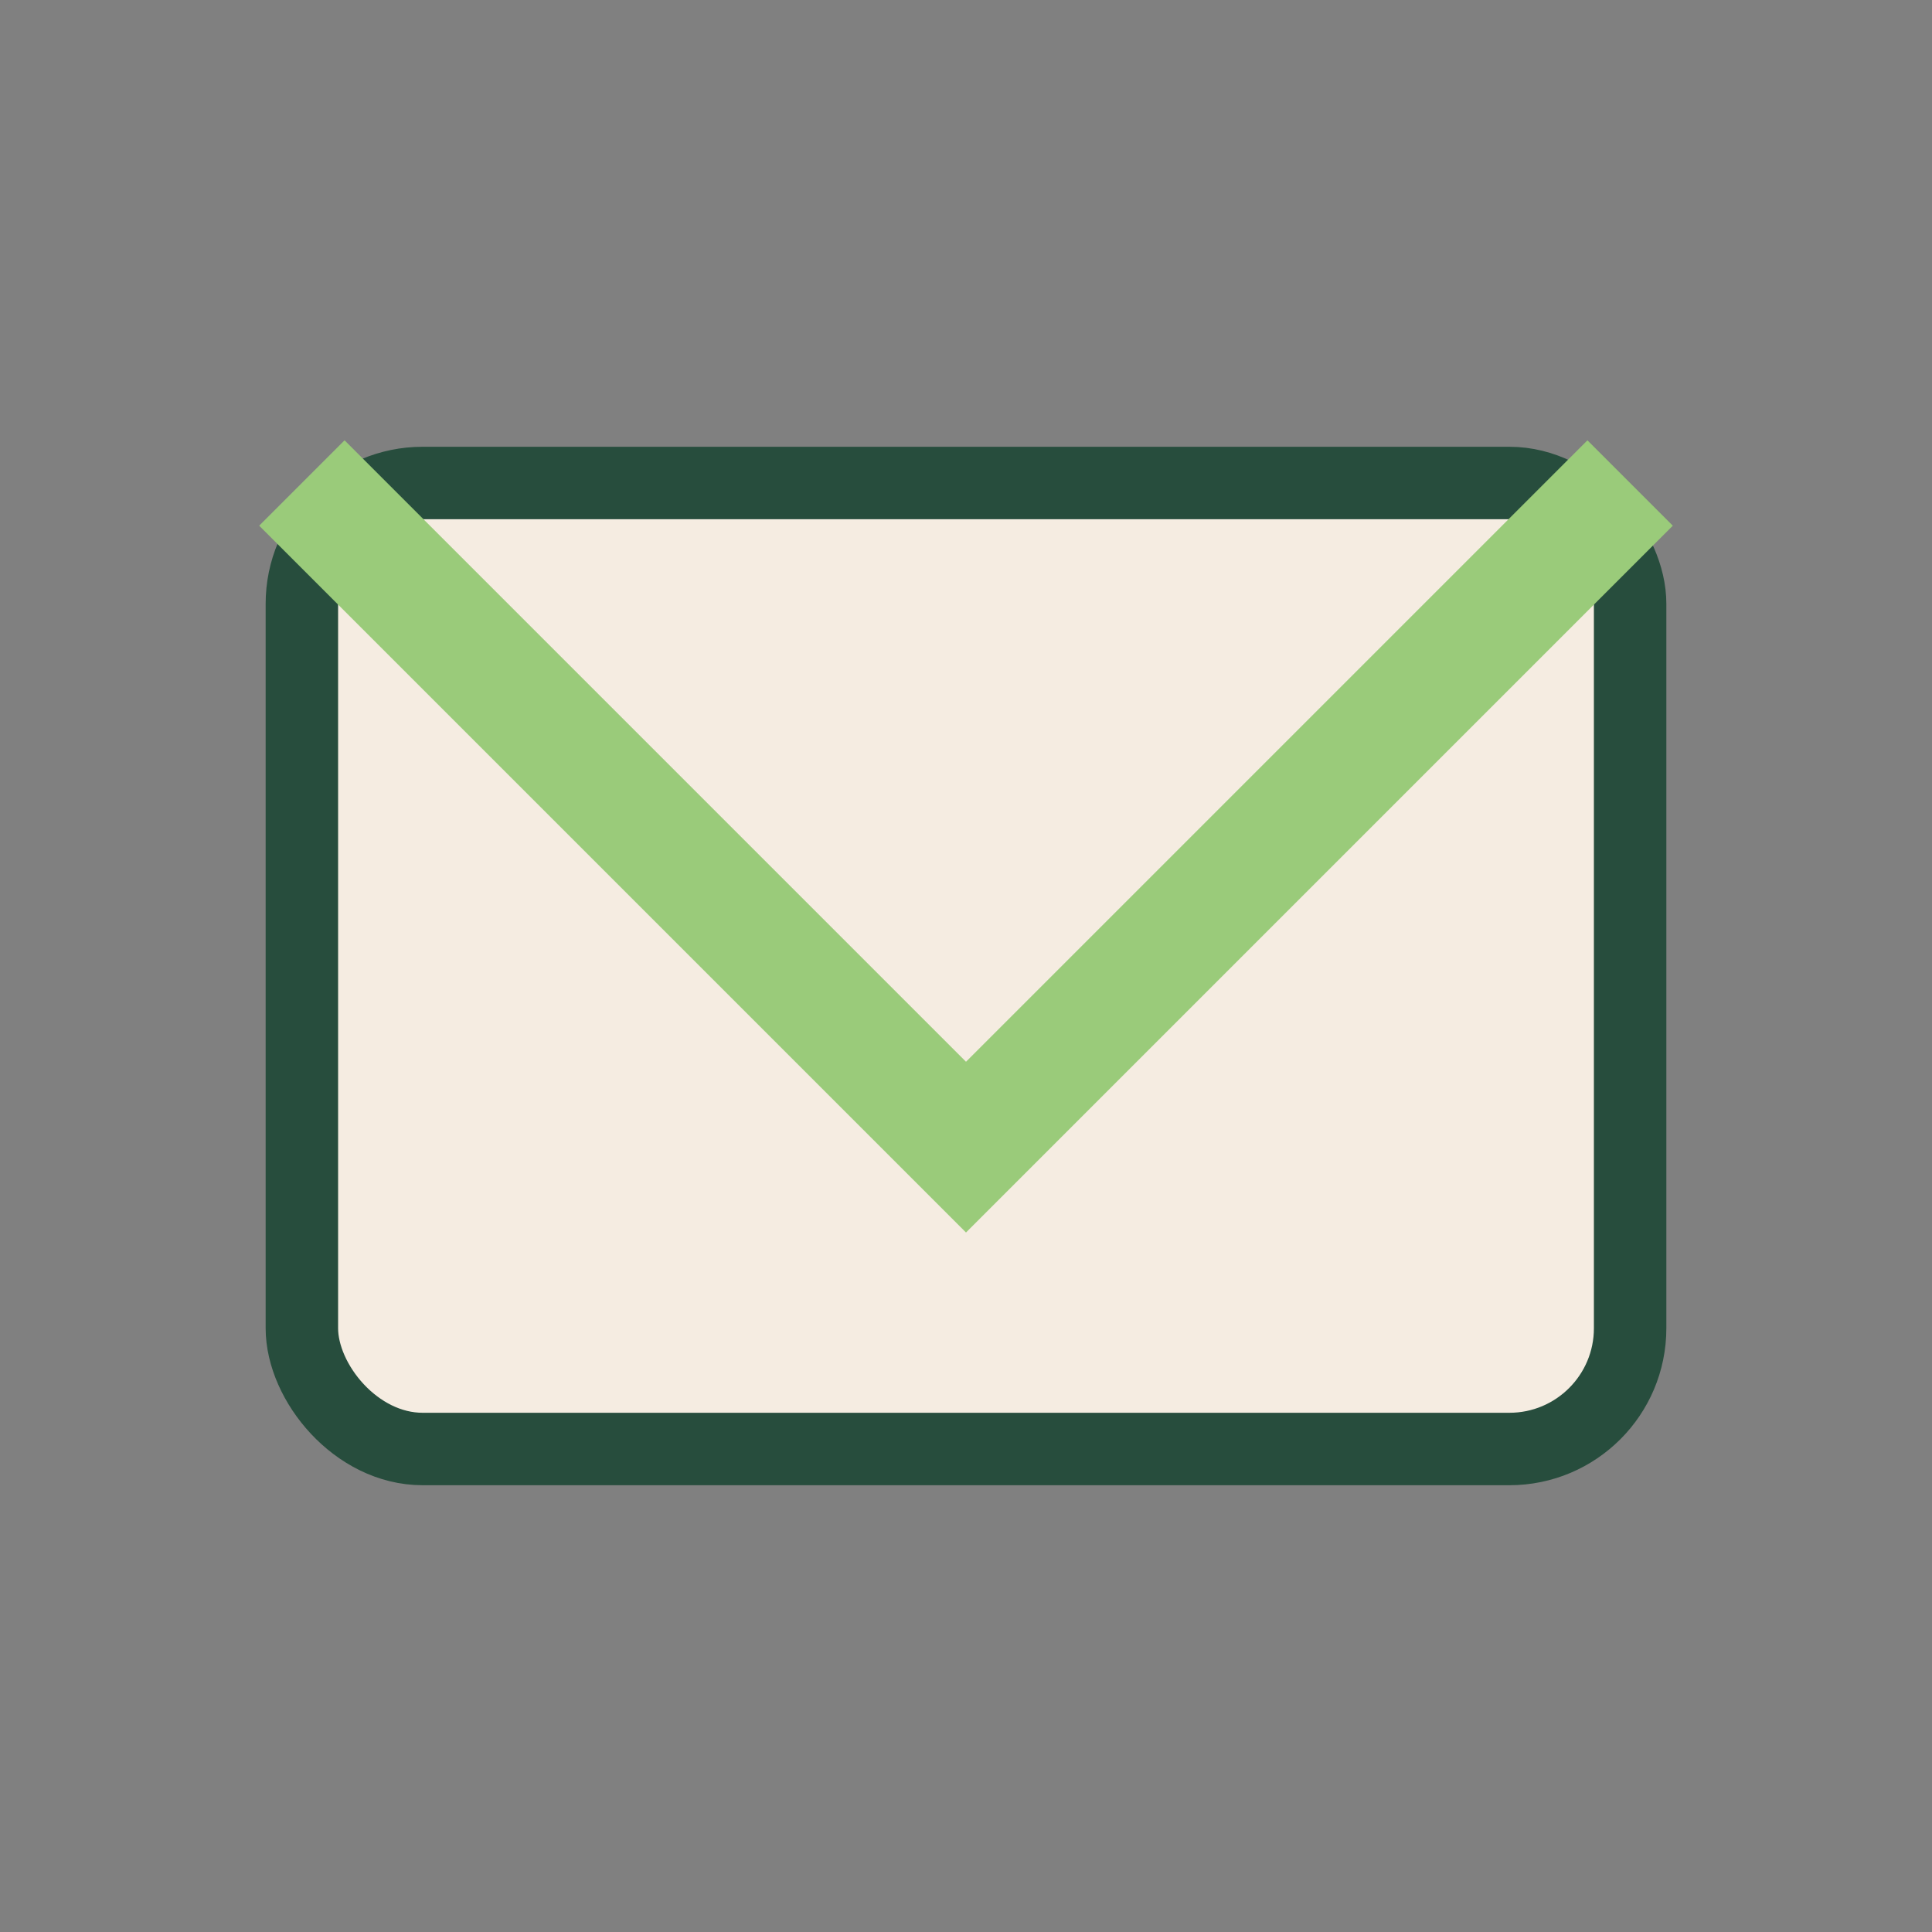
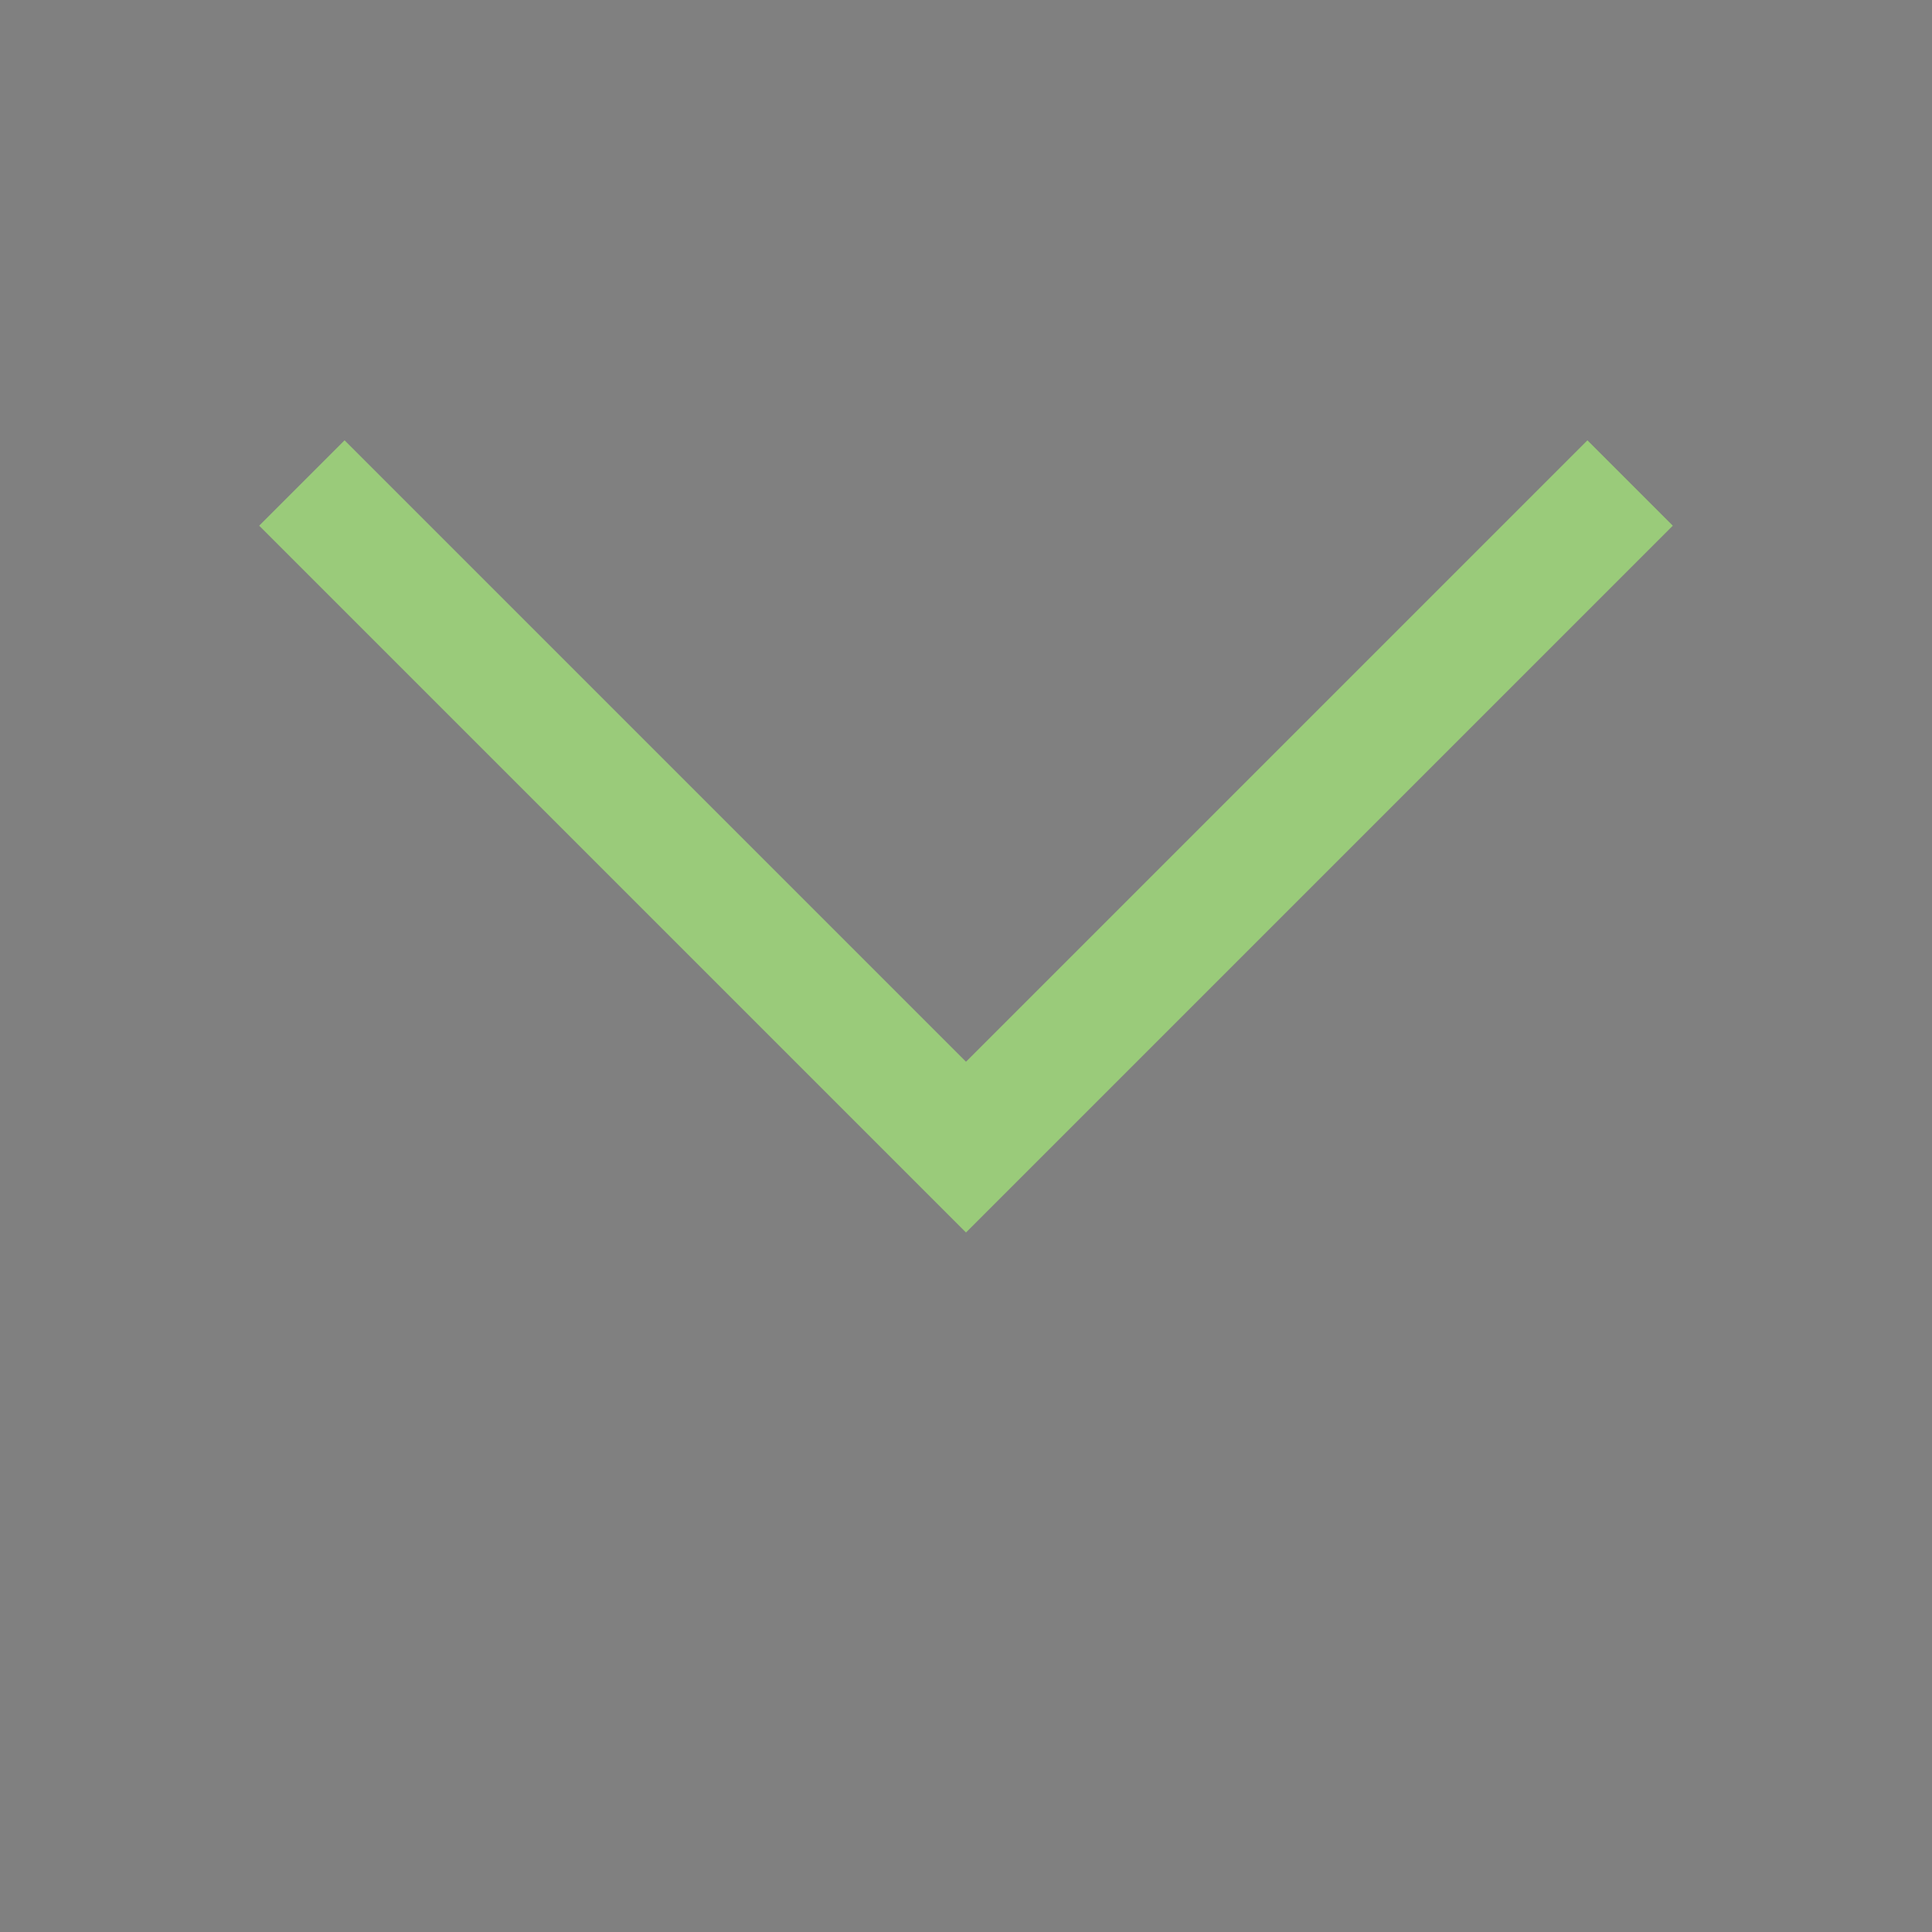
<svg xmlns="http://www.w3.org/2000/svg" width="32" height="32" viewBox="0 0 32 32">
  <rect x="0" y="0" width="32" height="32" fill="#808080" stroke="none" />
-   <rect x="5" y="8" width="22" height="16" rx="2" fill="#F5ECE1" stroke="#274D3D" stroke-width="1.2" />
  <polyline points="5,8 16,19 27,8" fill="none" stroke="#9ACB7A" stroke-width="2" />
</svg>